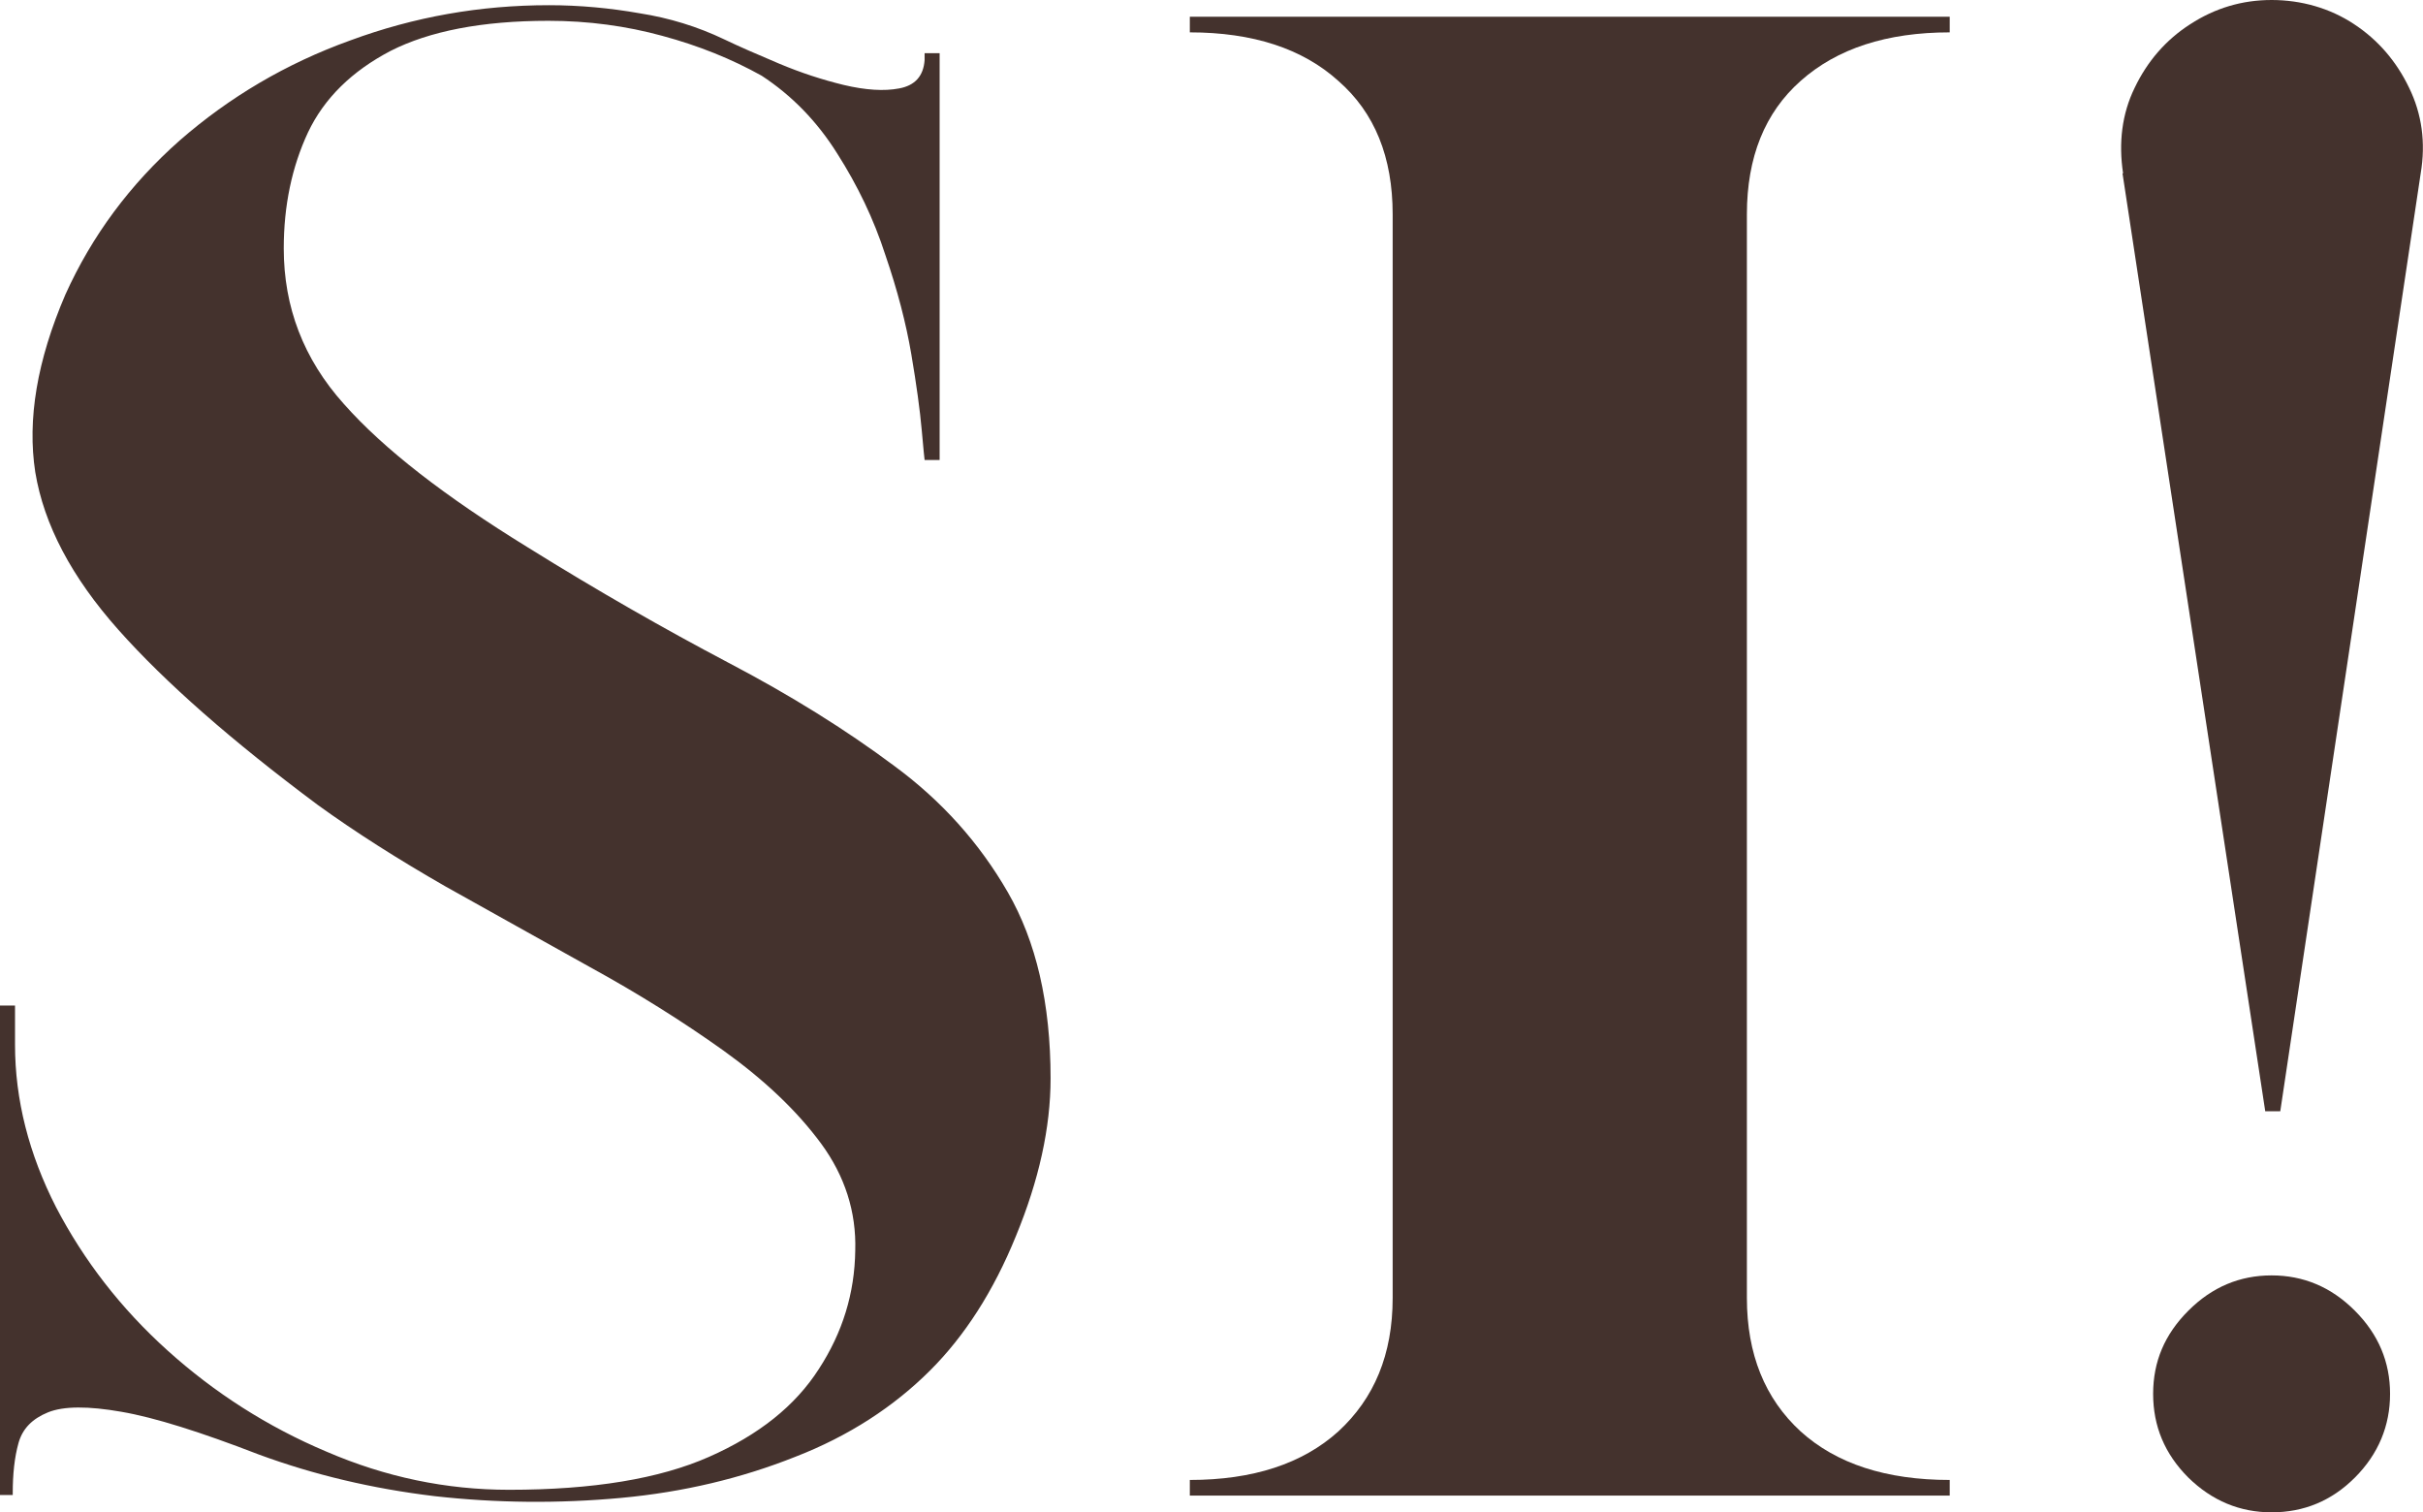
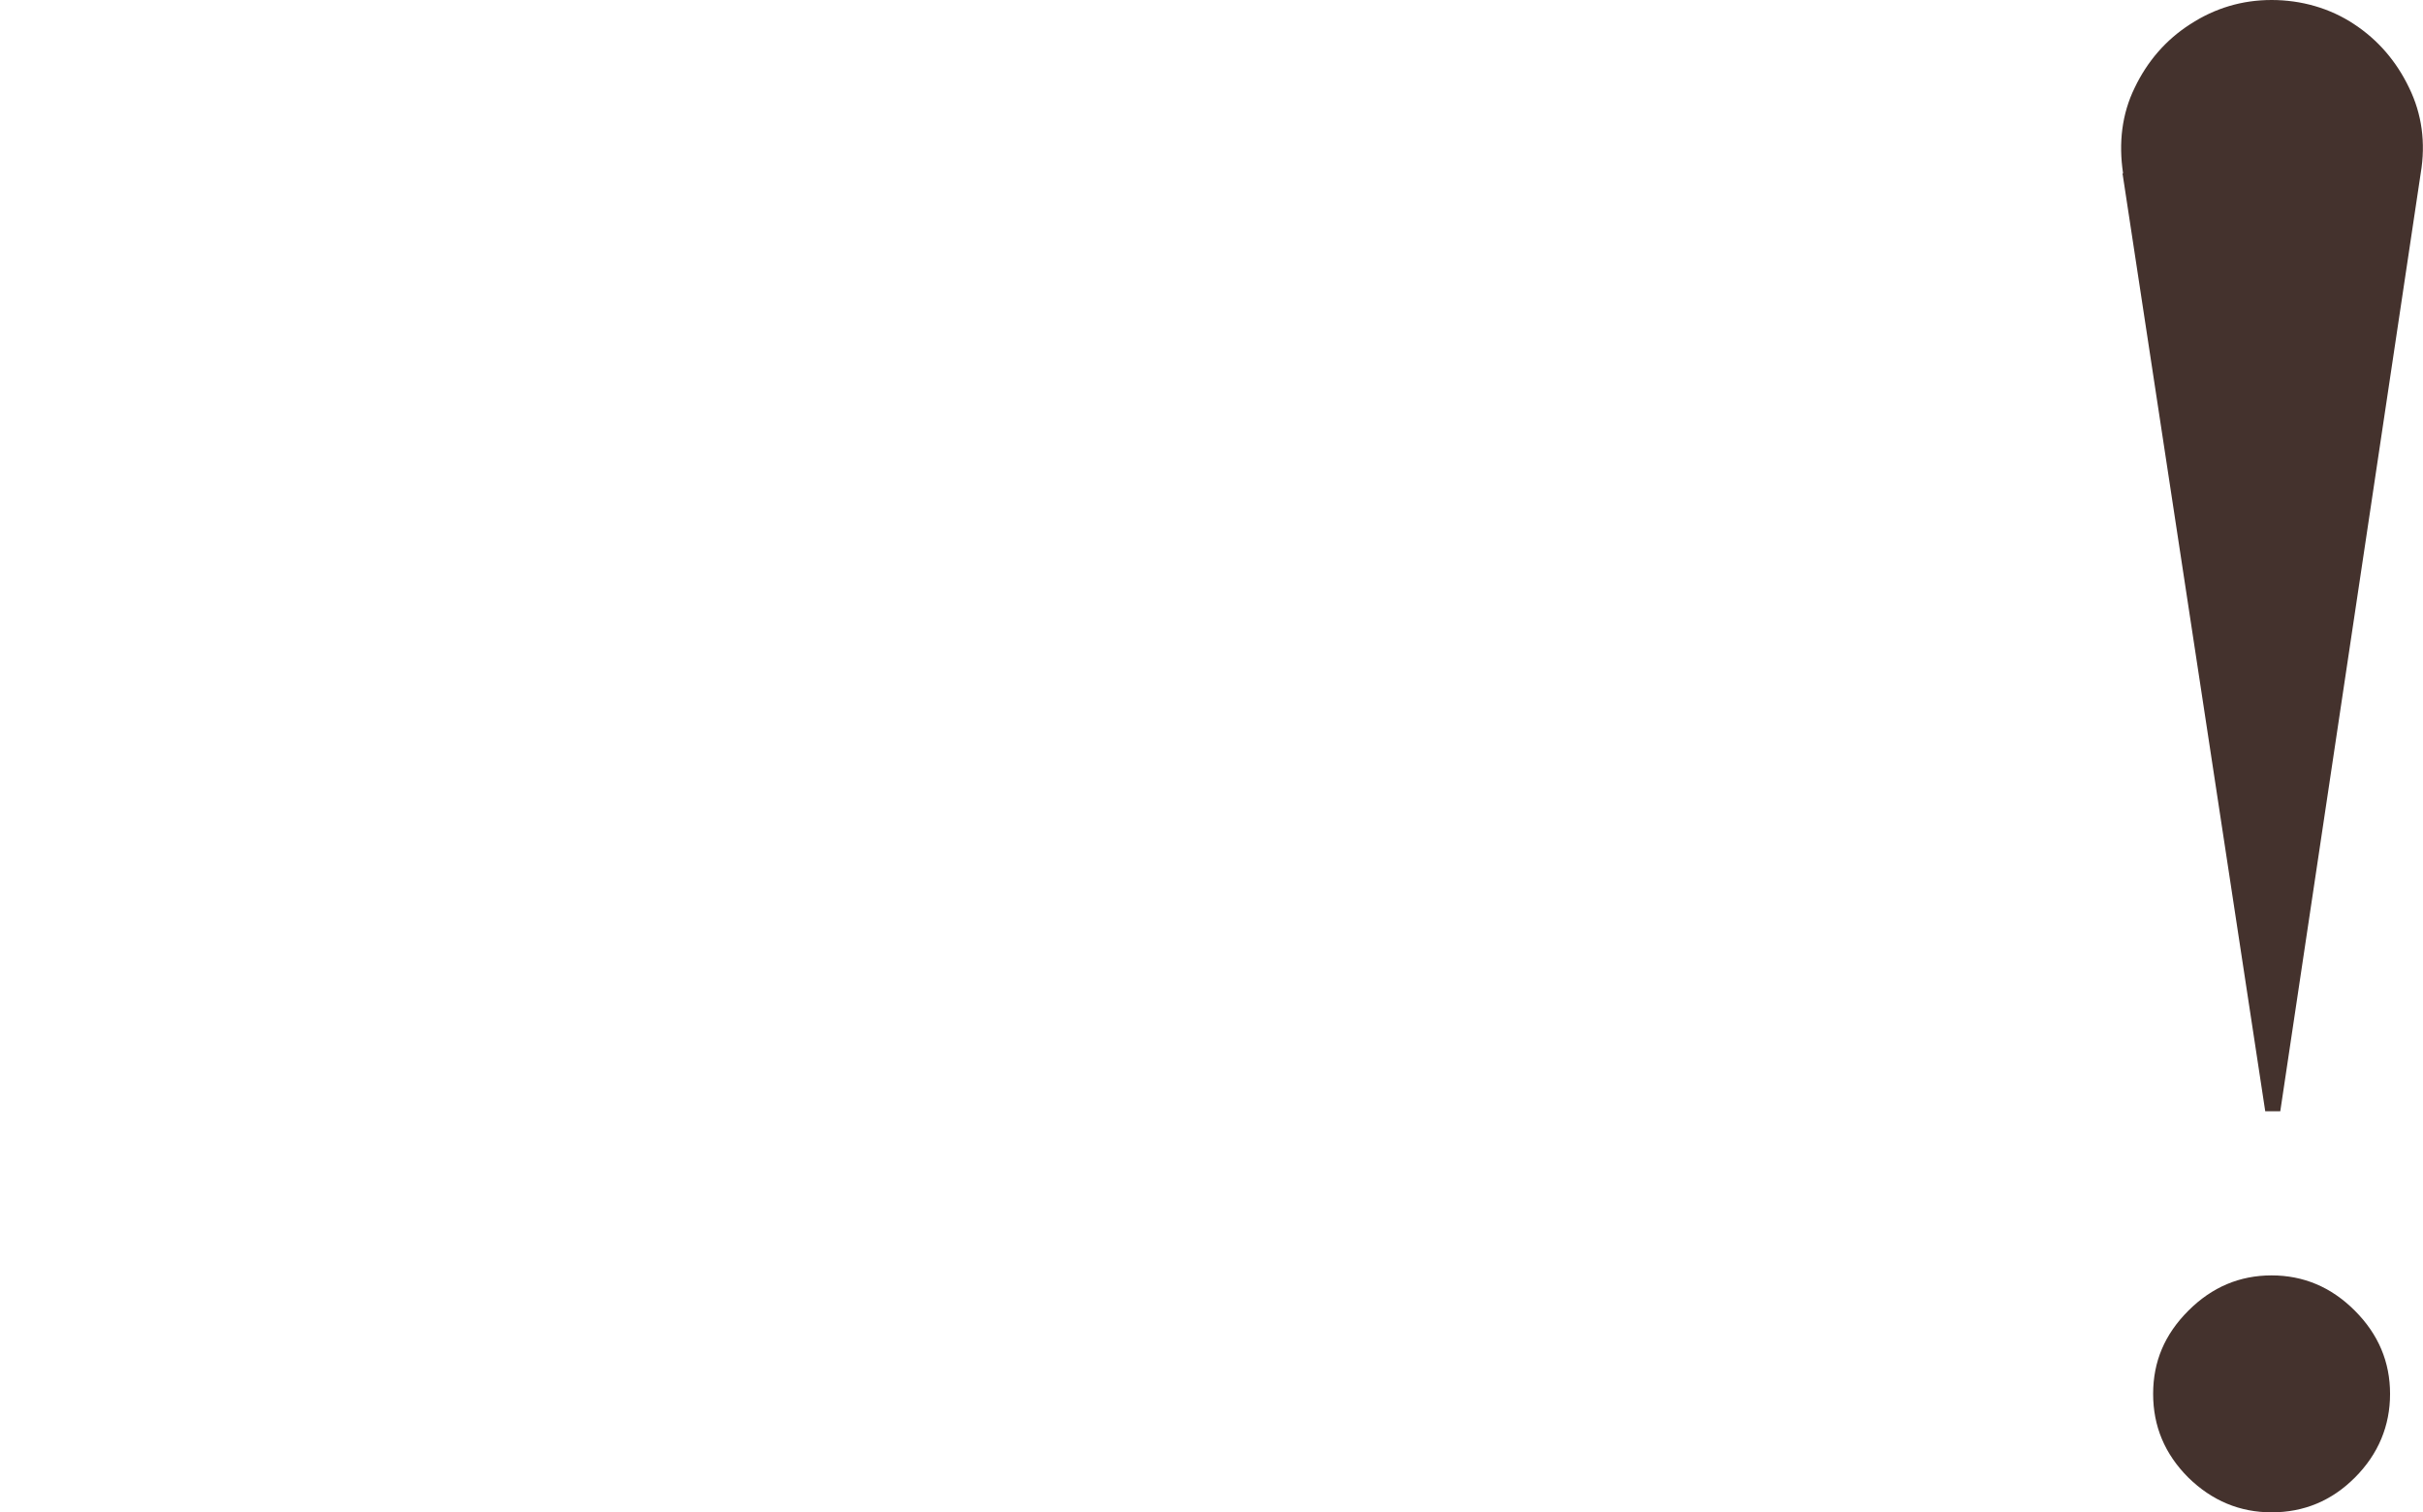
<svg xmlns="http://www.w3.org/2000/svg" id="Laag_1" width="41.93" height="26.17" viewBox="0 0 41.93 26.17">
-   <path d="M0,25.88v-8.48h.26v.68c0,.95.24,1.89.71,2.81.48.92,1.12,1.75,1.93,2.48.81.73,1.73,1.32,2.75,1.75,1.02.44,2.07.66,3.16.66,1.45,0,2.6-.19,3.46-.57.86-.38,1.49-.88,1.9-1.52.41-.63.62-1.31.63-2.05.02-.67-.18-1.29-.59-1.85-.42-.57-.98-1.1-1.69-1.61-.7-.5-1.48-.99-2.32-1.45-.84-.47-1.67-.93-2.49-1.39-.82-.47-1.56-.94-2.21-1.41-1.49-1.11-2.64-2.12-3.45-3.03-.81-.91-1.29-1.82-1.44-2.73-.14-.91.03-1.93.52-3.07.46-1.02,1.12-1.91,1.98-2.67.86-.75,1.84-1.33,2.95-1.73,1.11-.41,2.25-.61,3.44-.61.53,0,1.06.05,1.57.14.51.08,1,.23,1.46.45.25.12.57.26.95.42.38.16.75.28,1.12.37.38.09.7.11.96.06.27-.05.42-.21.44-.49v-.12h.26v7.04h-.26s-.02-.17-.05-.52c-.03-.34-.09-.78-.18-1.31-.09-.53-.24-1.11-.45-1.72-.2-.62-.48-1.2-.83-1.75-.35-.56-.79-1.01-1.31-1.35-.52-.29-1.09-.52-1.72-.69-.62-.17-1.28-.26-1.97-.26-1.15,0-2.06.18-2.73.52-.67.35-1.15.82-1.43,1.41-.28.6-.42,1.27-.42,2.01,0,1.01.34,1.91,1.04,2.69.69.78,1.75,1.6,3.18,2.48,1.22.76,2.38,1.42,3.46,1.99,1.09.57,2.05,1.17,2.88,1.79.83.61,1.48,1.34,1.97,2.19.49.85.74,1.92.74,3.22,0,.85-.2,1.76-.6,2.73-.39.96-.89,1.73-1.48,2.32-.63.63-1.41,1.14-2.34,1.5-.93.37-1.93.61-3.01.71-1.08.1-2.16.09-3.23-.03-1.08-.13-2.09-.37-3.04-.72-1.01-.39-1.8-.64-2.38-.74-.57-.1-1-.1-1.27.01-.27.11-.44.28-.51.53-.07.25-.1.54-.1.87v.03h-.26Z" style="fill:#44322d;" />
-   <path d="M20.59,25.61c1.09,0,1.95-.28,2.57-.84.62-.57.94-1.33.94-2.31V3.71c0-.99-.31-1.76-.94-2.31-.62-.56-1.48-.84-2.57-.84v-.27h13.15v.27c-1.09,0-1.95.28-2.58.84-.62.55-.93,1.32-.93,2.31v18.75c0,.97.31,1.74.93,2.31.62.56,1.48.84,2.58.84v.27h-13.15v-.27Z" style="fill:#44322d;" />
  <path d="M36.74,3c-.08-.53-.02-1.03.2-1.48.22-.46.54-.83.96-1.1.43-.28.9-.42,1.41-.42s1.01.14,1.43.42c.41.27.73.64.95,1.1.22.45.29.95.2,1.48l-2.43,16.23h-.26l-2.47-16.23ZM39.31,26.17c-.55,0-1.03-.2-1.44-.6-.41-.41-.61-.89-.61-1.45s.2-1.03.61-1.44.89-.61,1.44-.61,1.03.2,1.44.61c.41.41.61.89.61,1.44s-.2,1.04-.61,1.45c-.4.4-.88.6-1.44.6Z" style="fill:#44322d;" />
</svg>